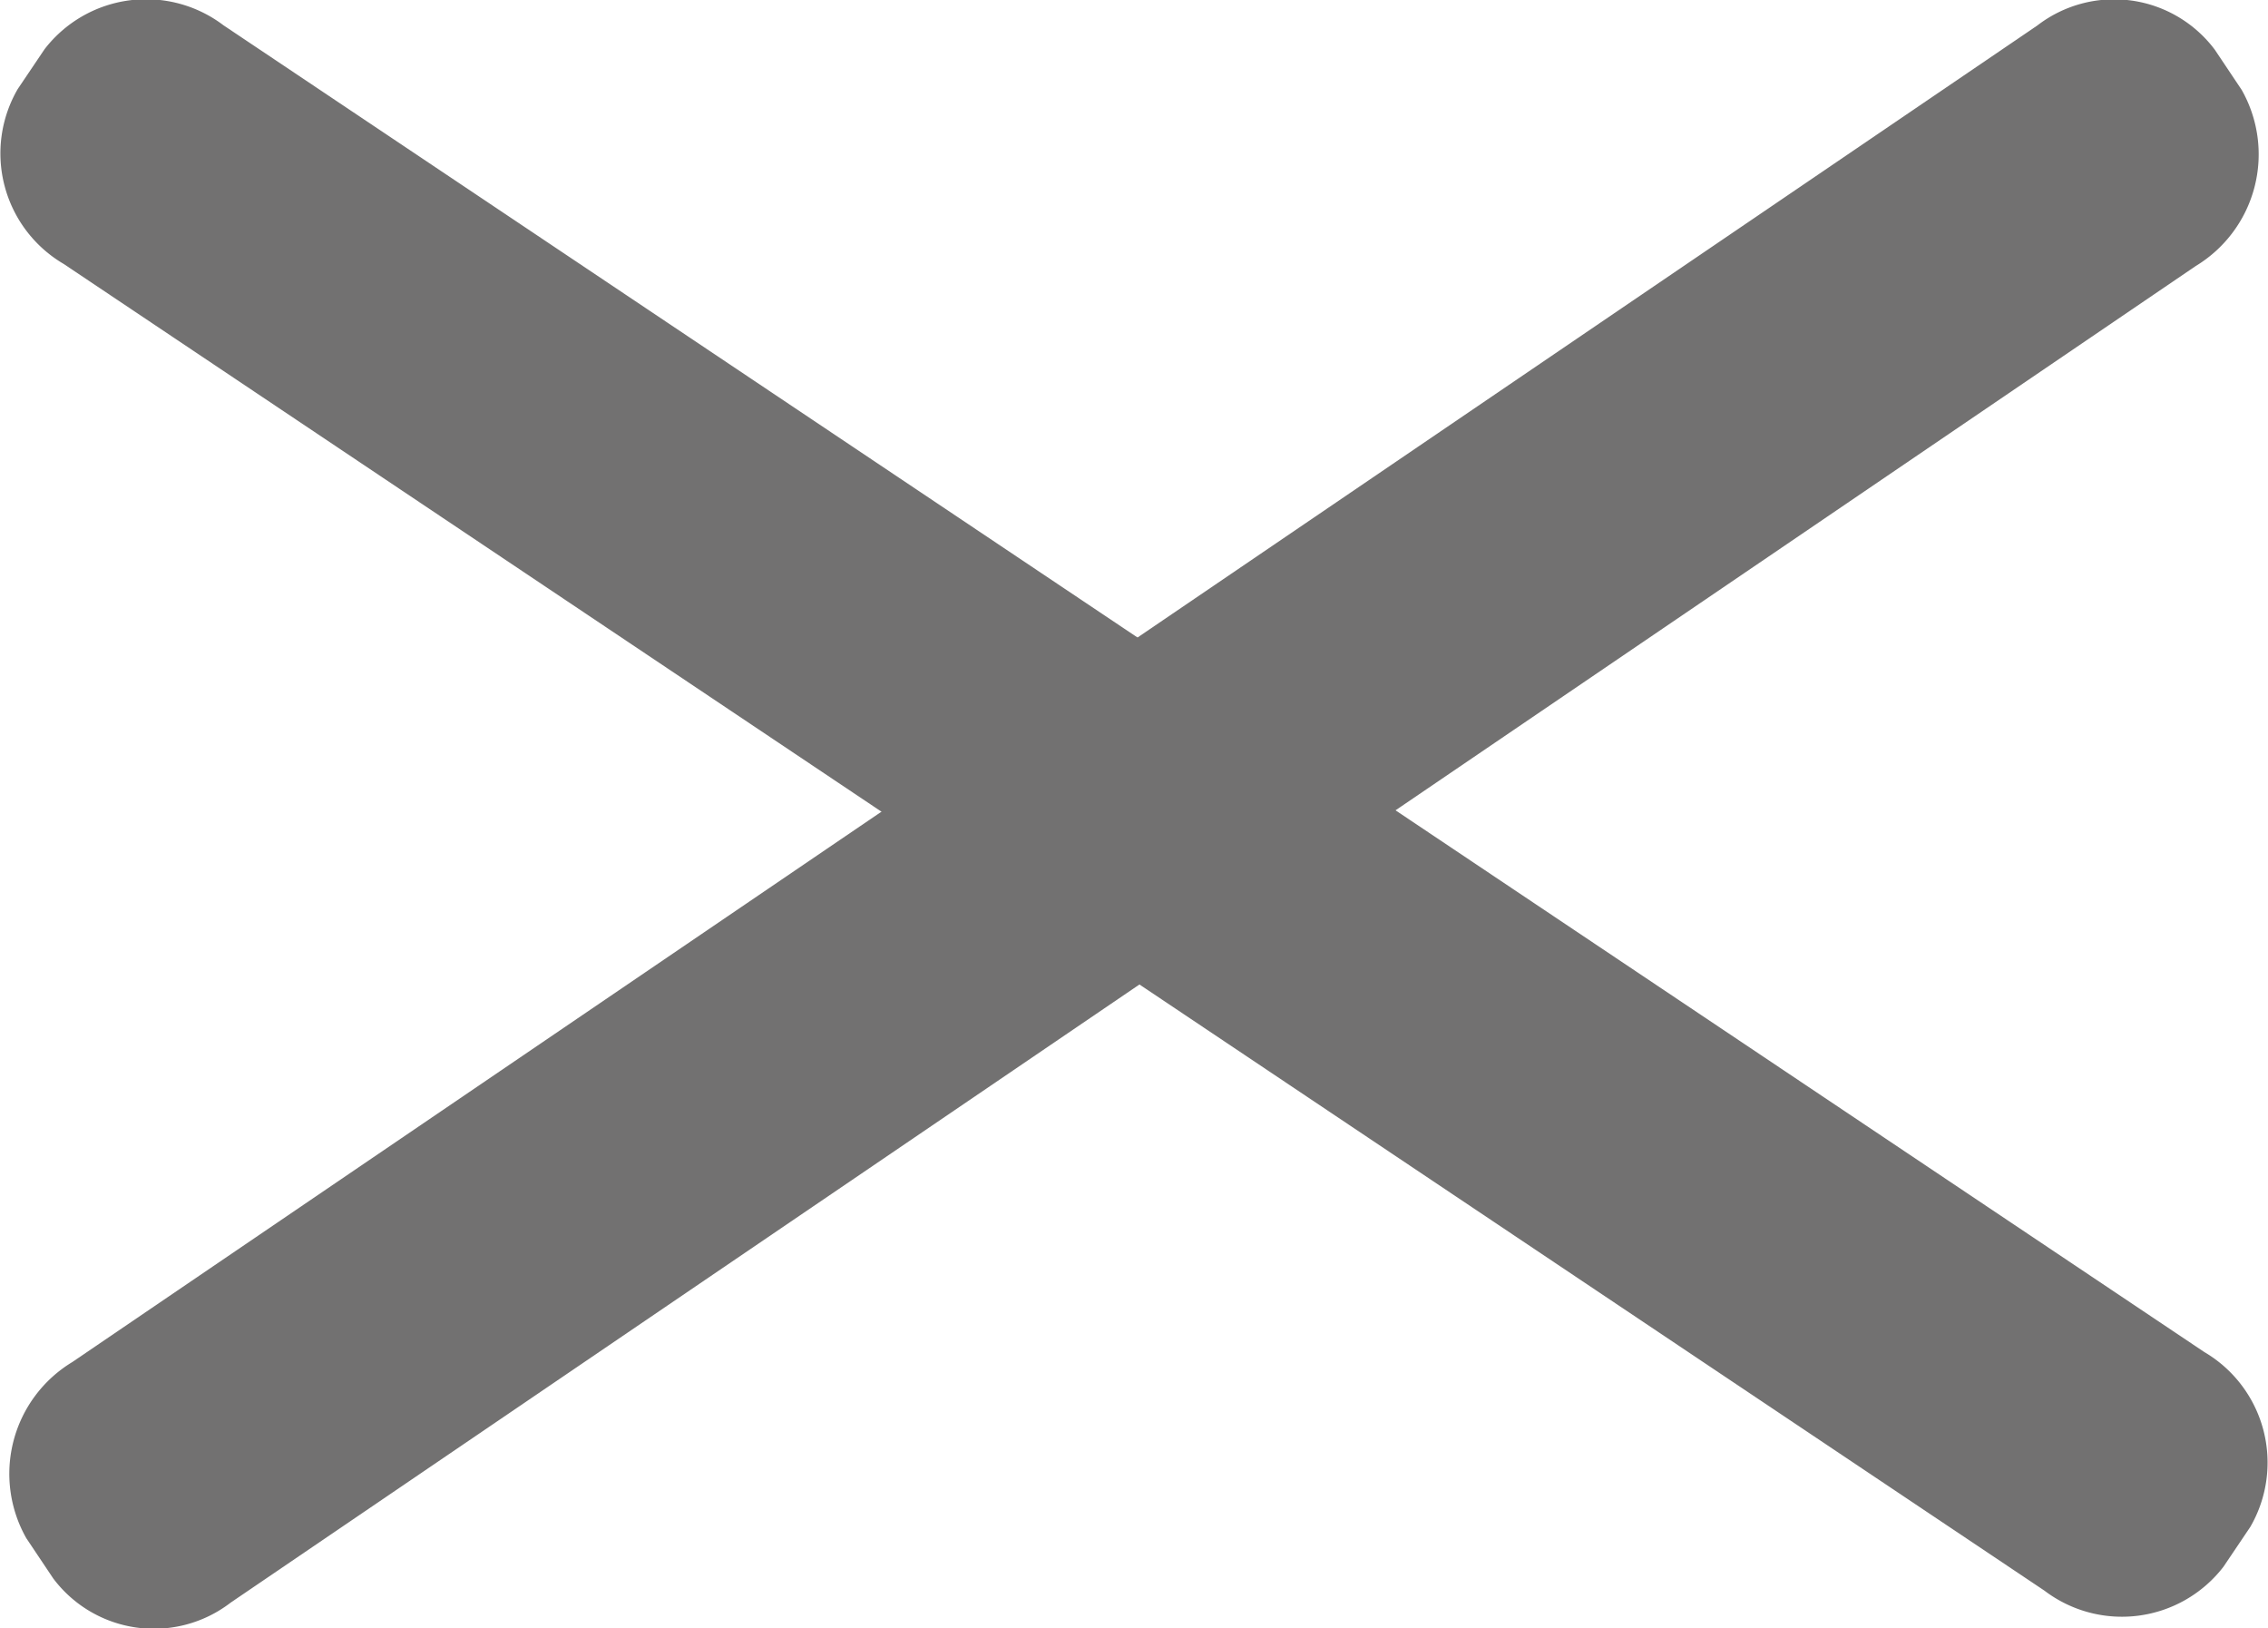
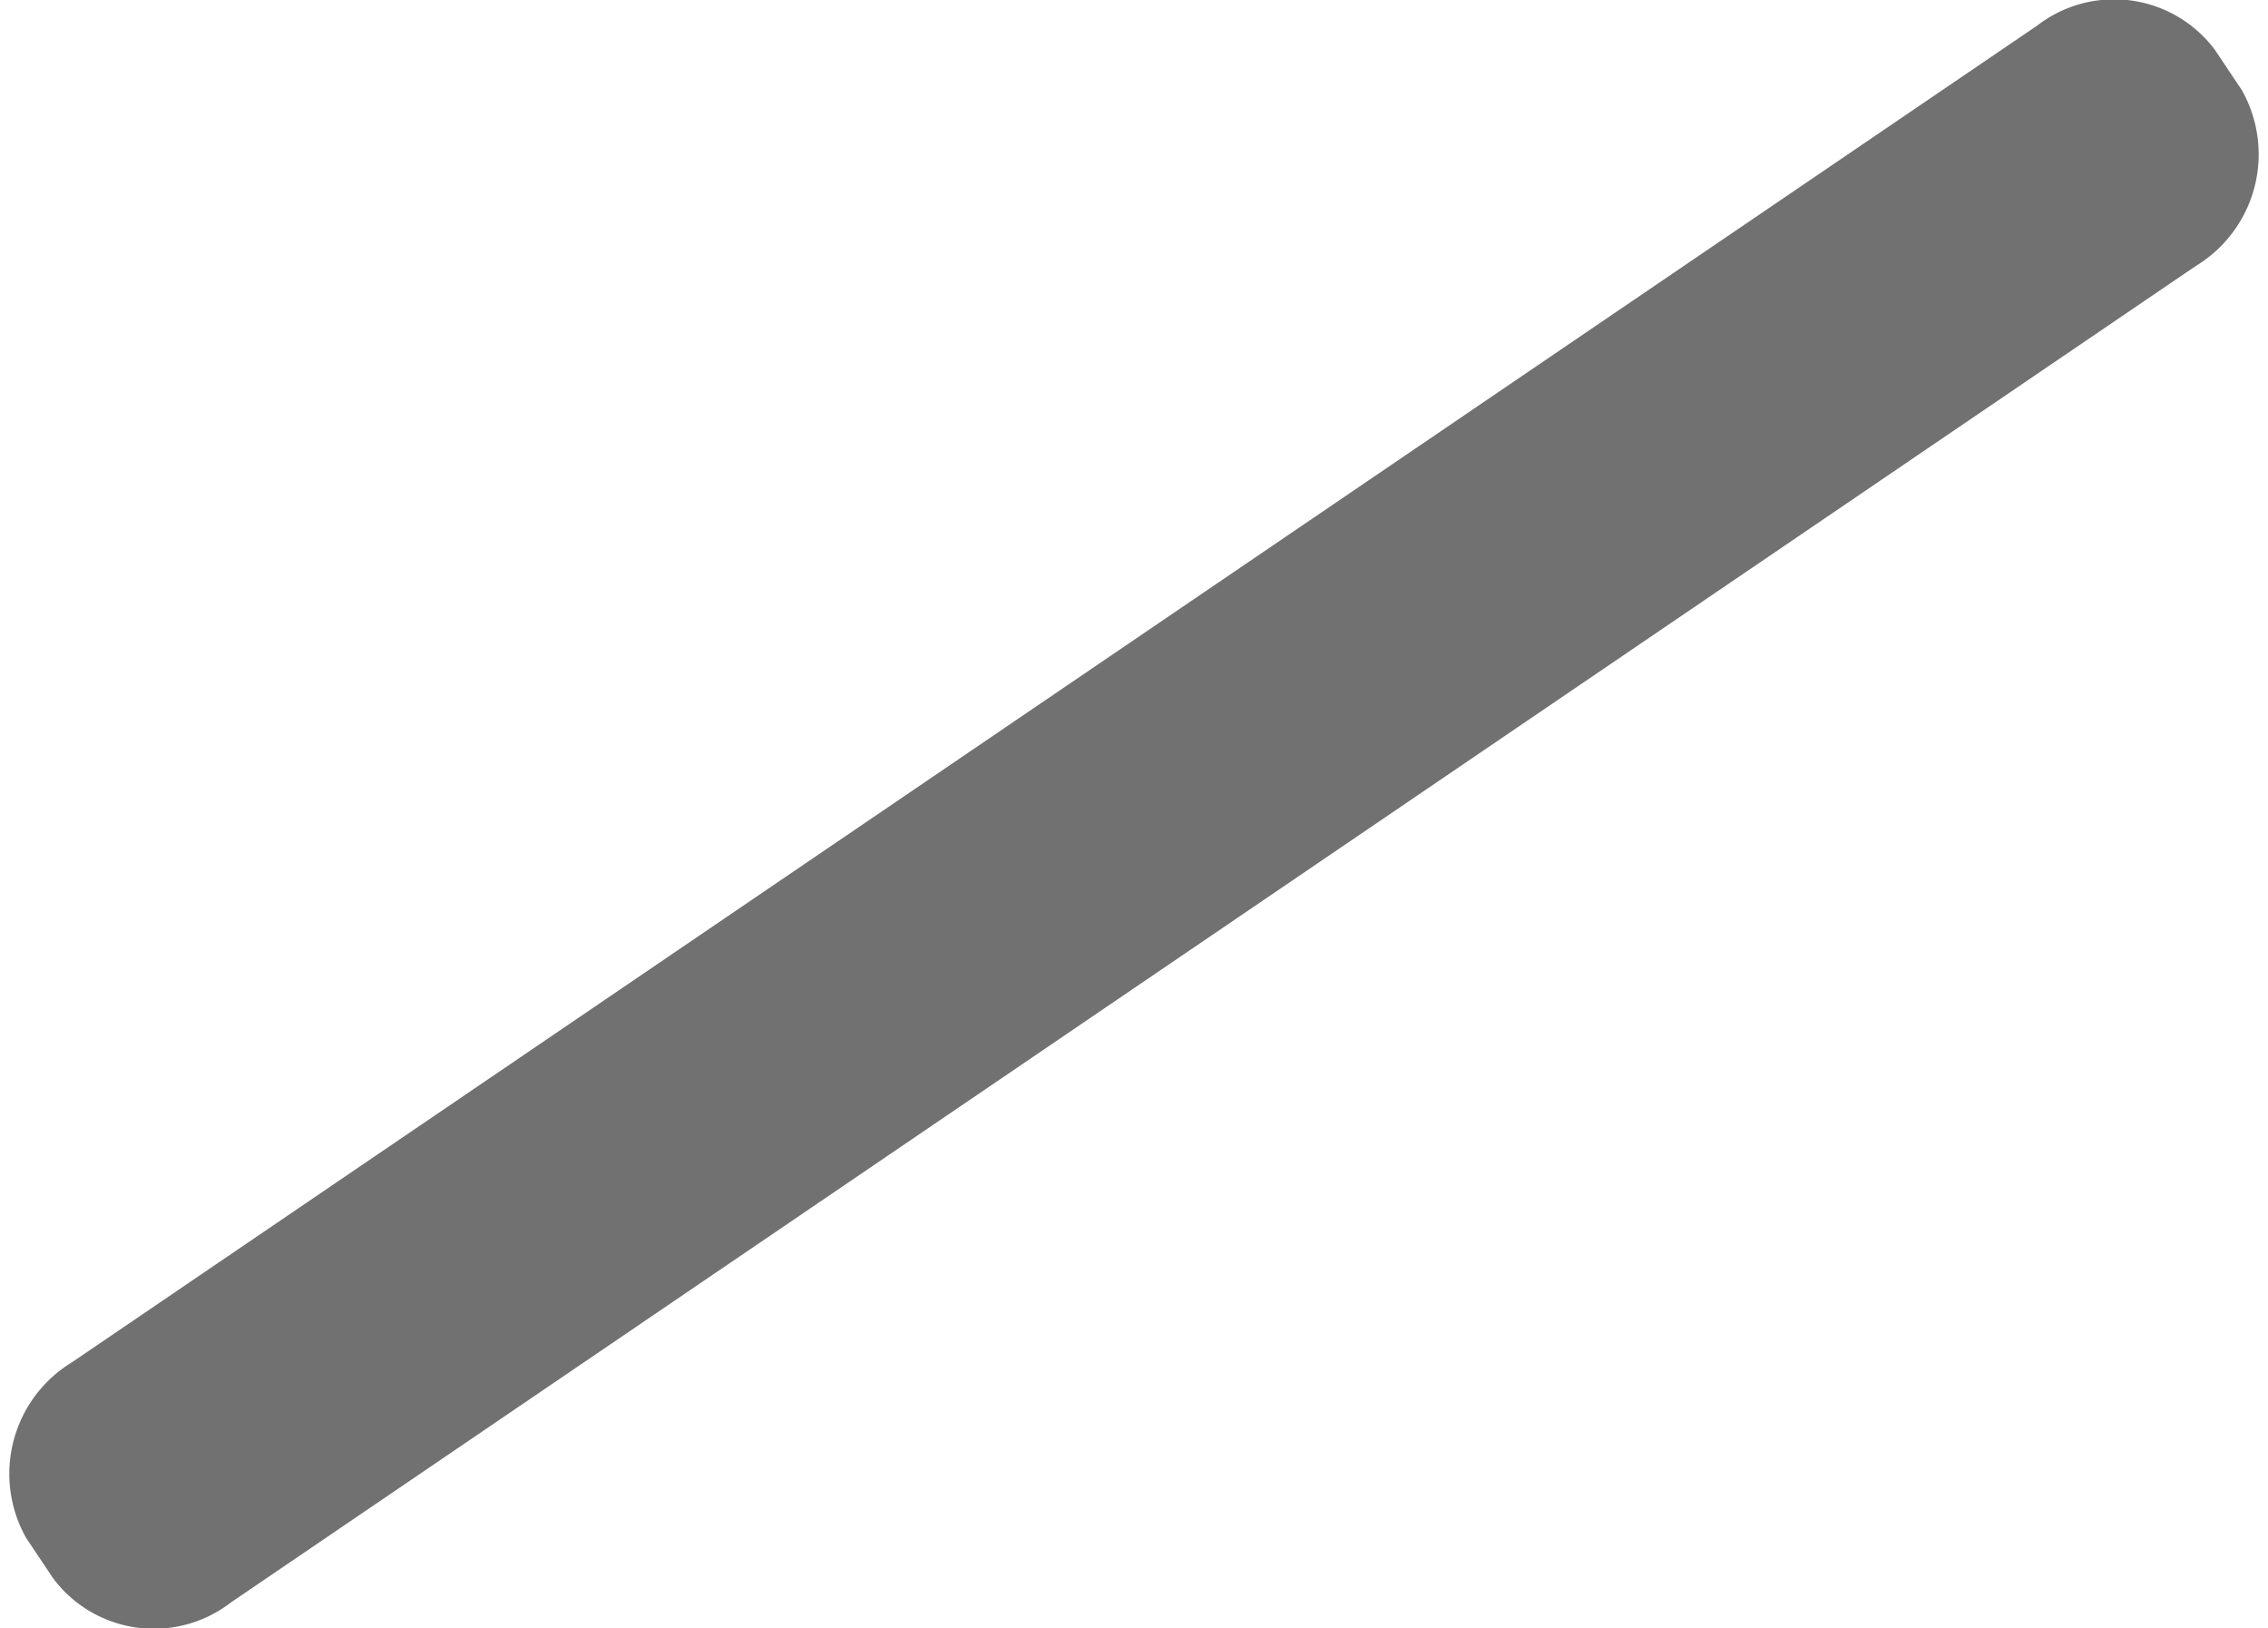
<svg xmlns="http://www.w3.org/2000/svg" id="グループ_63" data-name="グループ 63" width="47.38" height="34">
  <defs>
    <style>.cls-1{fill-rule:evenodd;fill:#727171}</style>
  </defs>
-   <path id="角丸長方形_534" data-name="角丸長方形 534" class="cls-1" d="M2134.48 388.529l41.38 27.708a2.678 2.678 0 01.96 3.652l-.56.831a2.677 2.677 0 01-3.74.5l-41.38-27.708a2.677 2.677 0 01-.96-3.652l.56-.831a2.677 2.677 0 013.74-.5z" transform="translate(-2129.81 -388)" />
  <path id="角丸長方形_534-2" data-name="角丸長方形 534" class="cls-1" d="M2172.37 388.533l-41.05 27.913a2.727 2.727 0 00-.96 3.679l.56.837a2.629 2.629 0 003.71.507l41.05-27.913a2.727 2.727 0 00.96-3.679l-.56-.837a2.629 2.629 0 00-3.71-.507z" transform="translate(-2129.81 -388)" />
</svg>